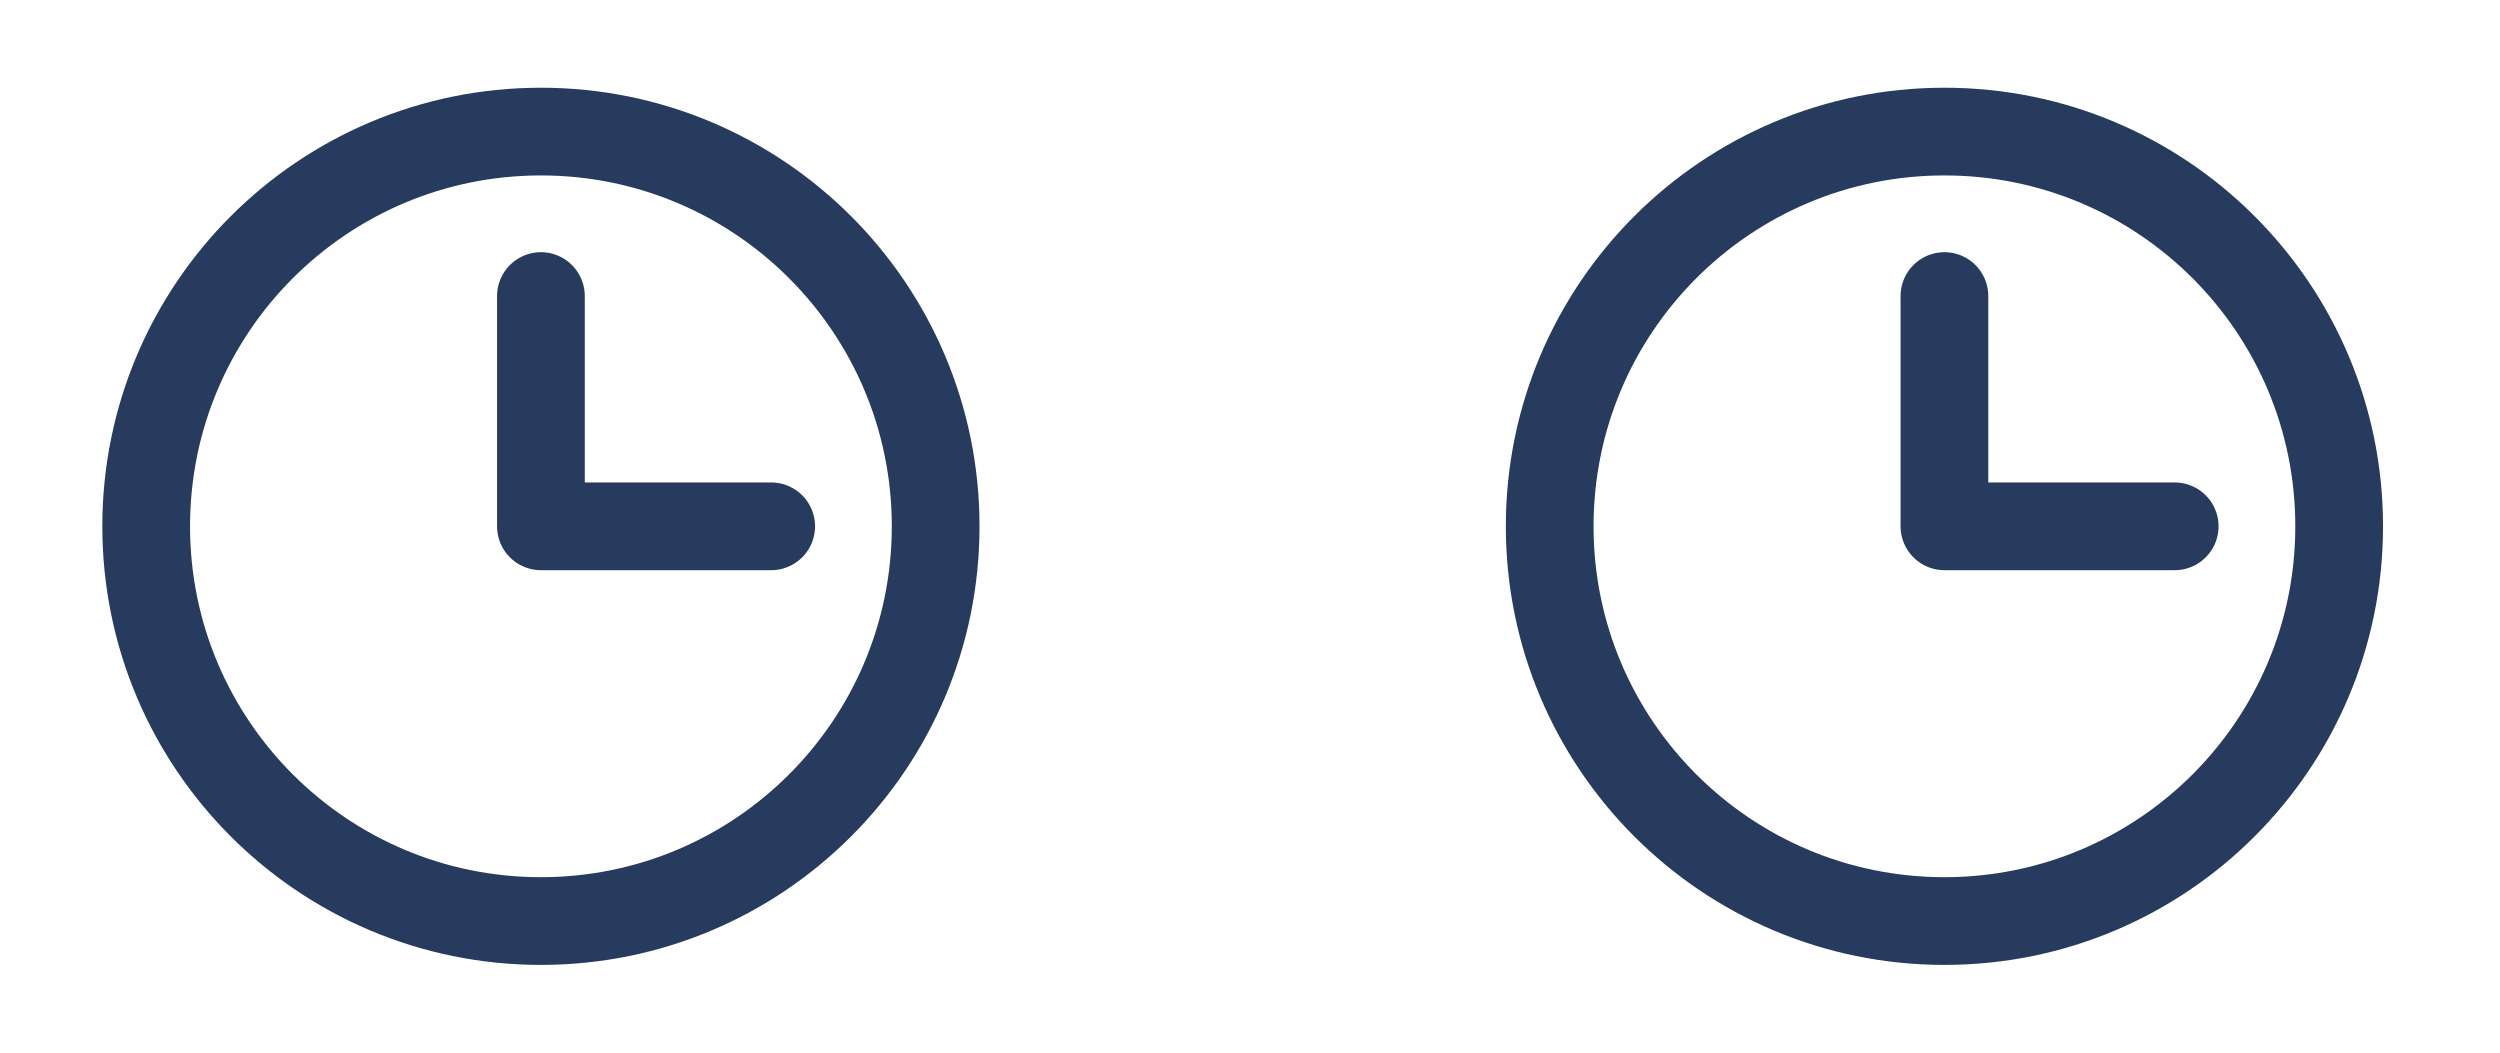
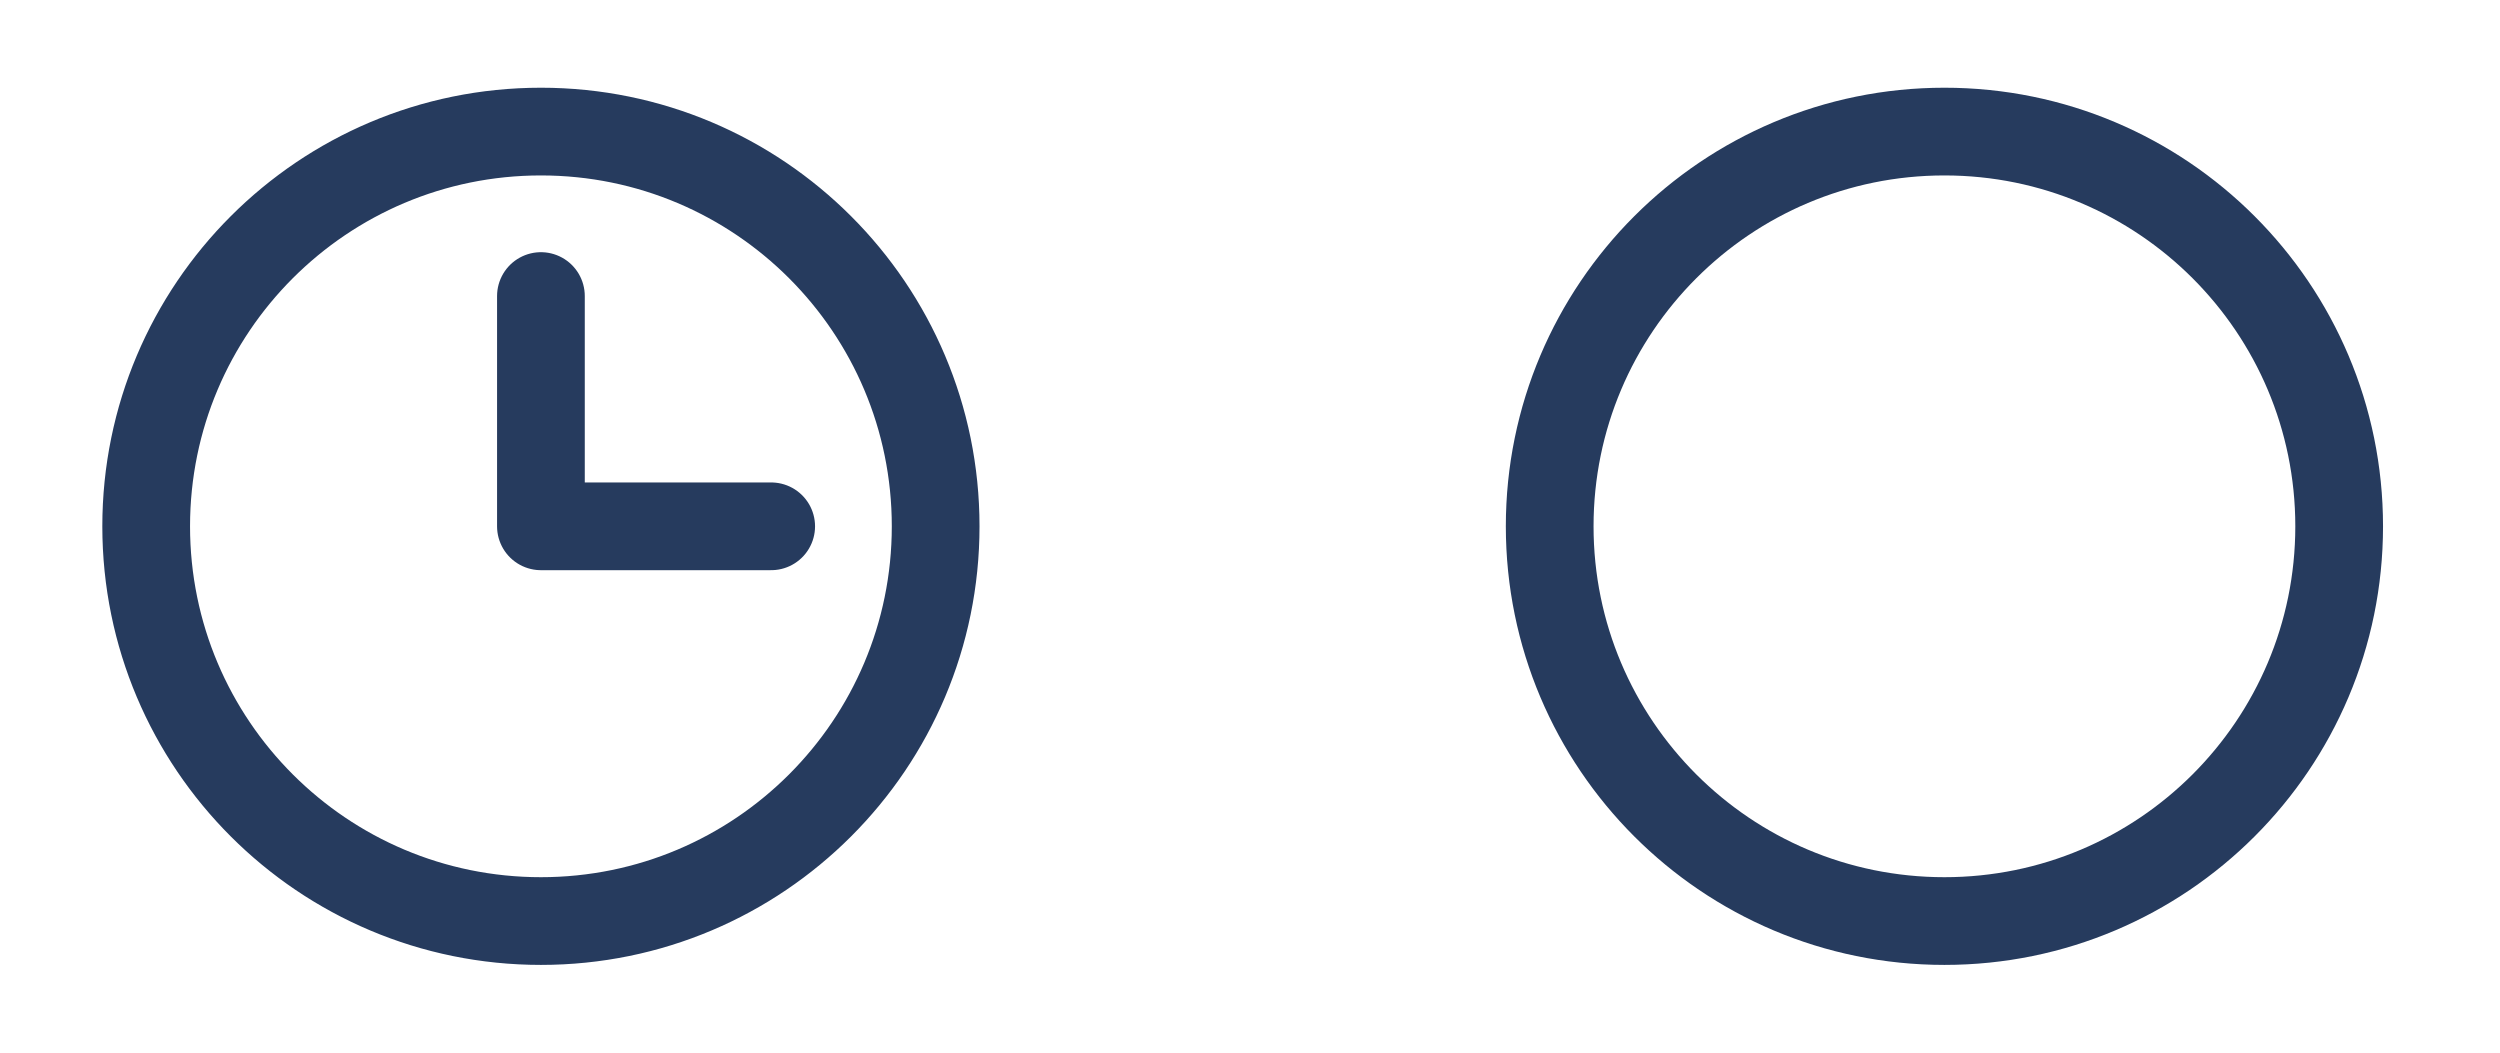
<svg xmlns="http://www.w3.org/2000/svg" width="57" height="24" viewBox="0 0 57 24" fill="none">
  <g clip-path="url(#clip0_238_1599)">
-     <path d="M12.333 21C17.304 21 21.333 16.971 21.333 12C21.333 7.029 17.304 3 12.333 3C7.363 3 3.333 7.029 3.333 12C3.333 16.971 7.363 21 12.333 21Z" stroke="#263B5E" stroke-width="2" stroke-linecap="round" stroke-linejoin="round" />
+     <path d="M12.333 21C17.304 21 21.333 16.971 21.333 12C21.333 7.029 17.304 3 12.333 3C7.363 3 3.333 7.029 3.333 12C3.333 16.971 7.363 21 12.333 21" stroke="#263B5E" stroke-width="2" stroke-linecap="round" stroke-linejoin="round" />
    <path d="M12.333 6.75V12H17.583" stroke="#263B5E" stroke-width="2" stroke-linecap="round" stroke-linejoin="round" />
  </g>
  <g clip-path="url(#clip1_238_1599)">
    <path d="M44.333 21C49.304 21 53.333 16.971 53.333 12C53.333 7.029 49.304 3 44.333 3C39.363 3 35.333 7.029 35.333 12C35.333 16.971 39.363 21 44.333 21Z" stroke="#263B5E" stroke-width="2" stroke-linecap="round" stroke-linejoin="round" />
-     <path d="M44.333 6.75V12H49.583" stroke="#263B5E" stroke-width="2" stroke-linecap="round" stroke-linejoin="round" />
  </g>
  <defs>
    <clipPath id="clip0_238_1599">
      <rect width="24" height="24" fill="white" transform="translate(0.333)" />
    </clipPath>
    <clipPath id="clip1_238_1599">
      <rect width="24" height="24" fill="white" transform="translate(32.333)" />
    </clipPath>
  </defs>
</svg>